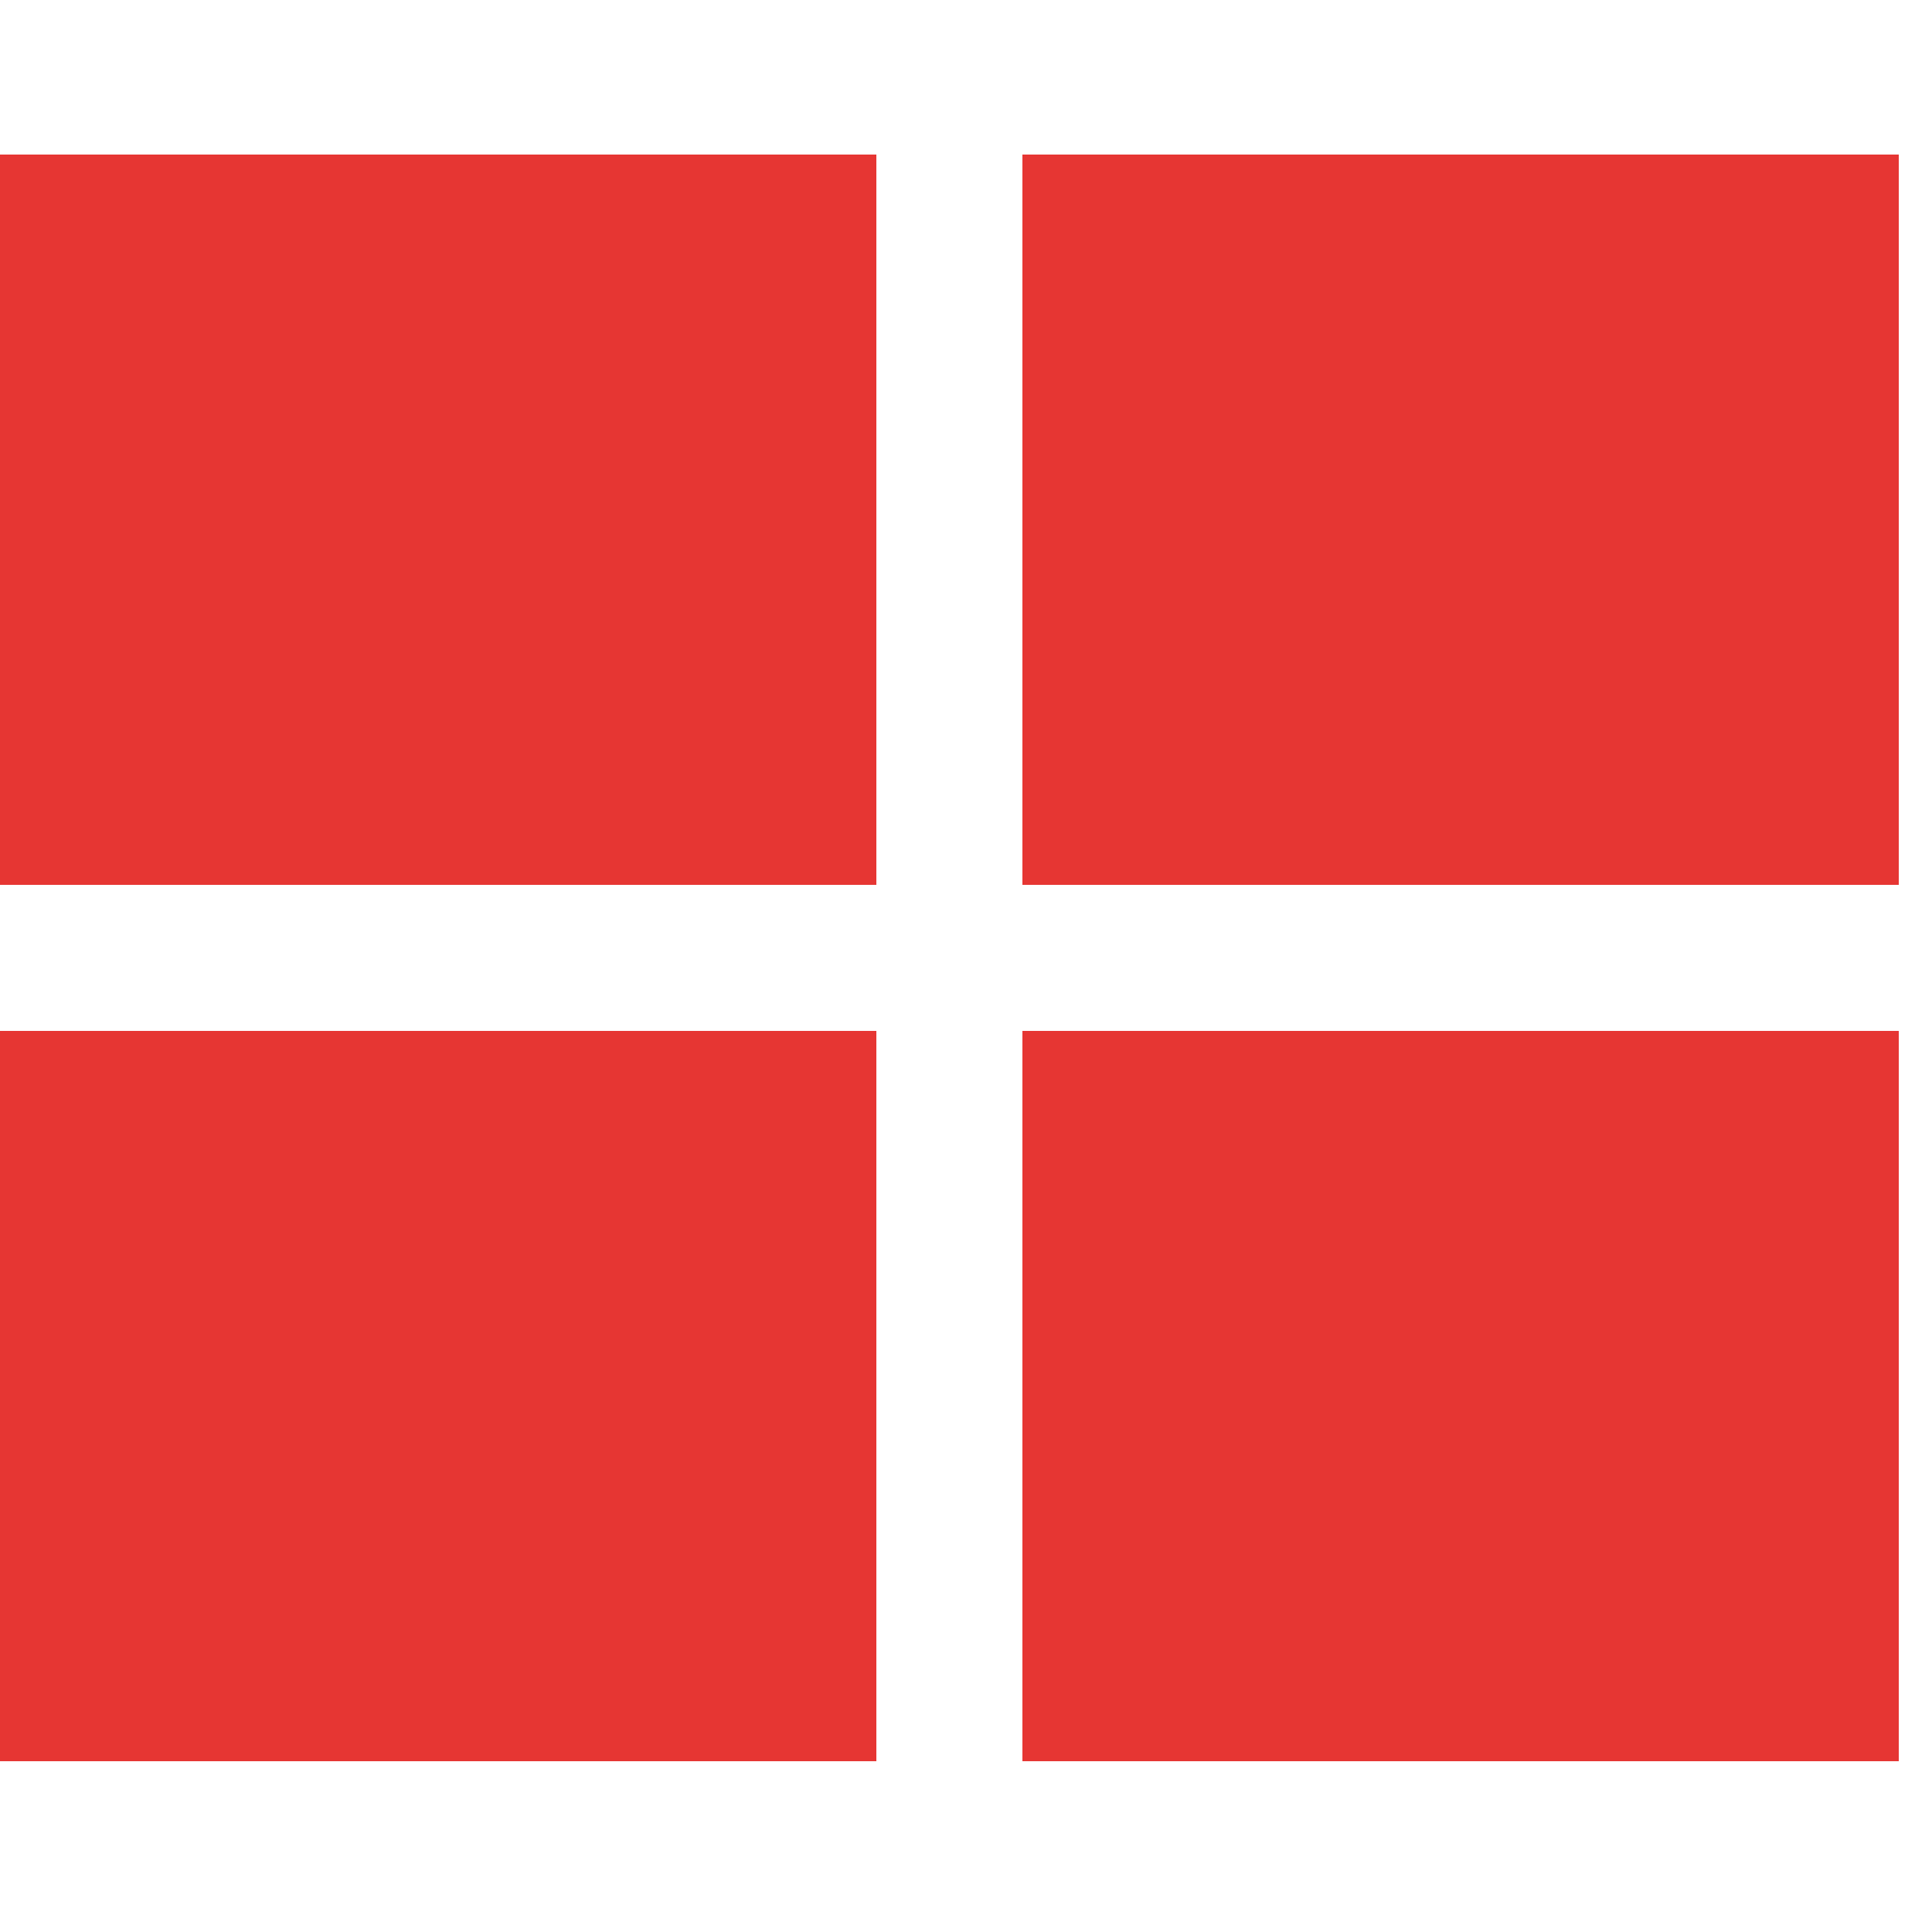
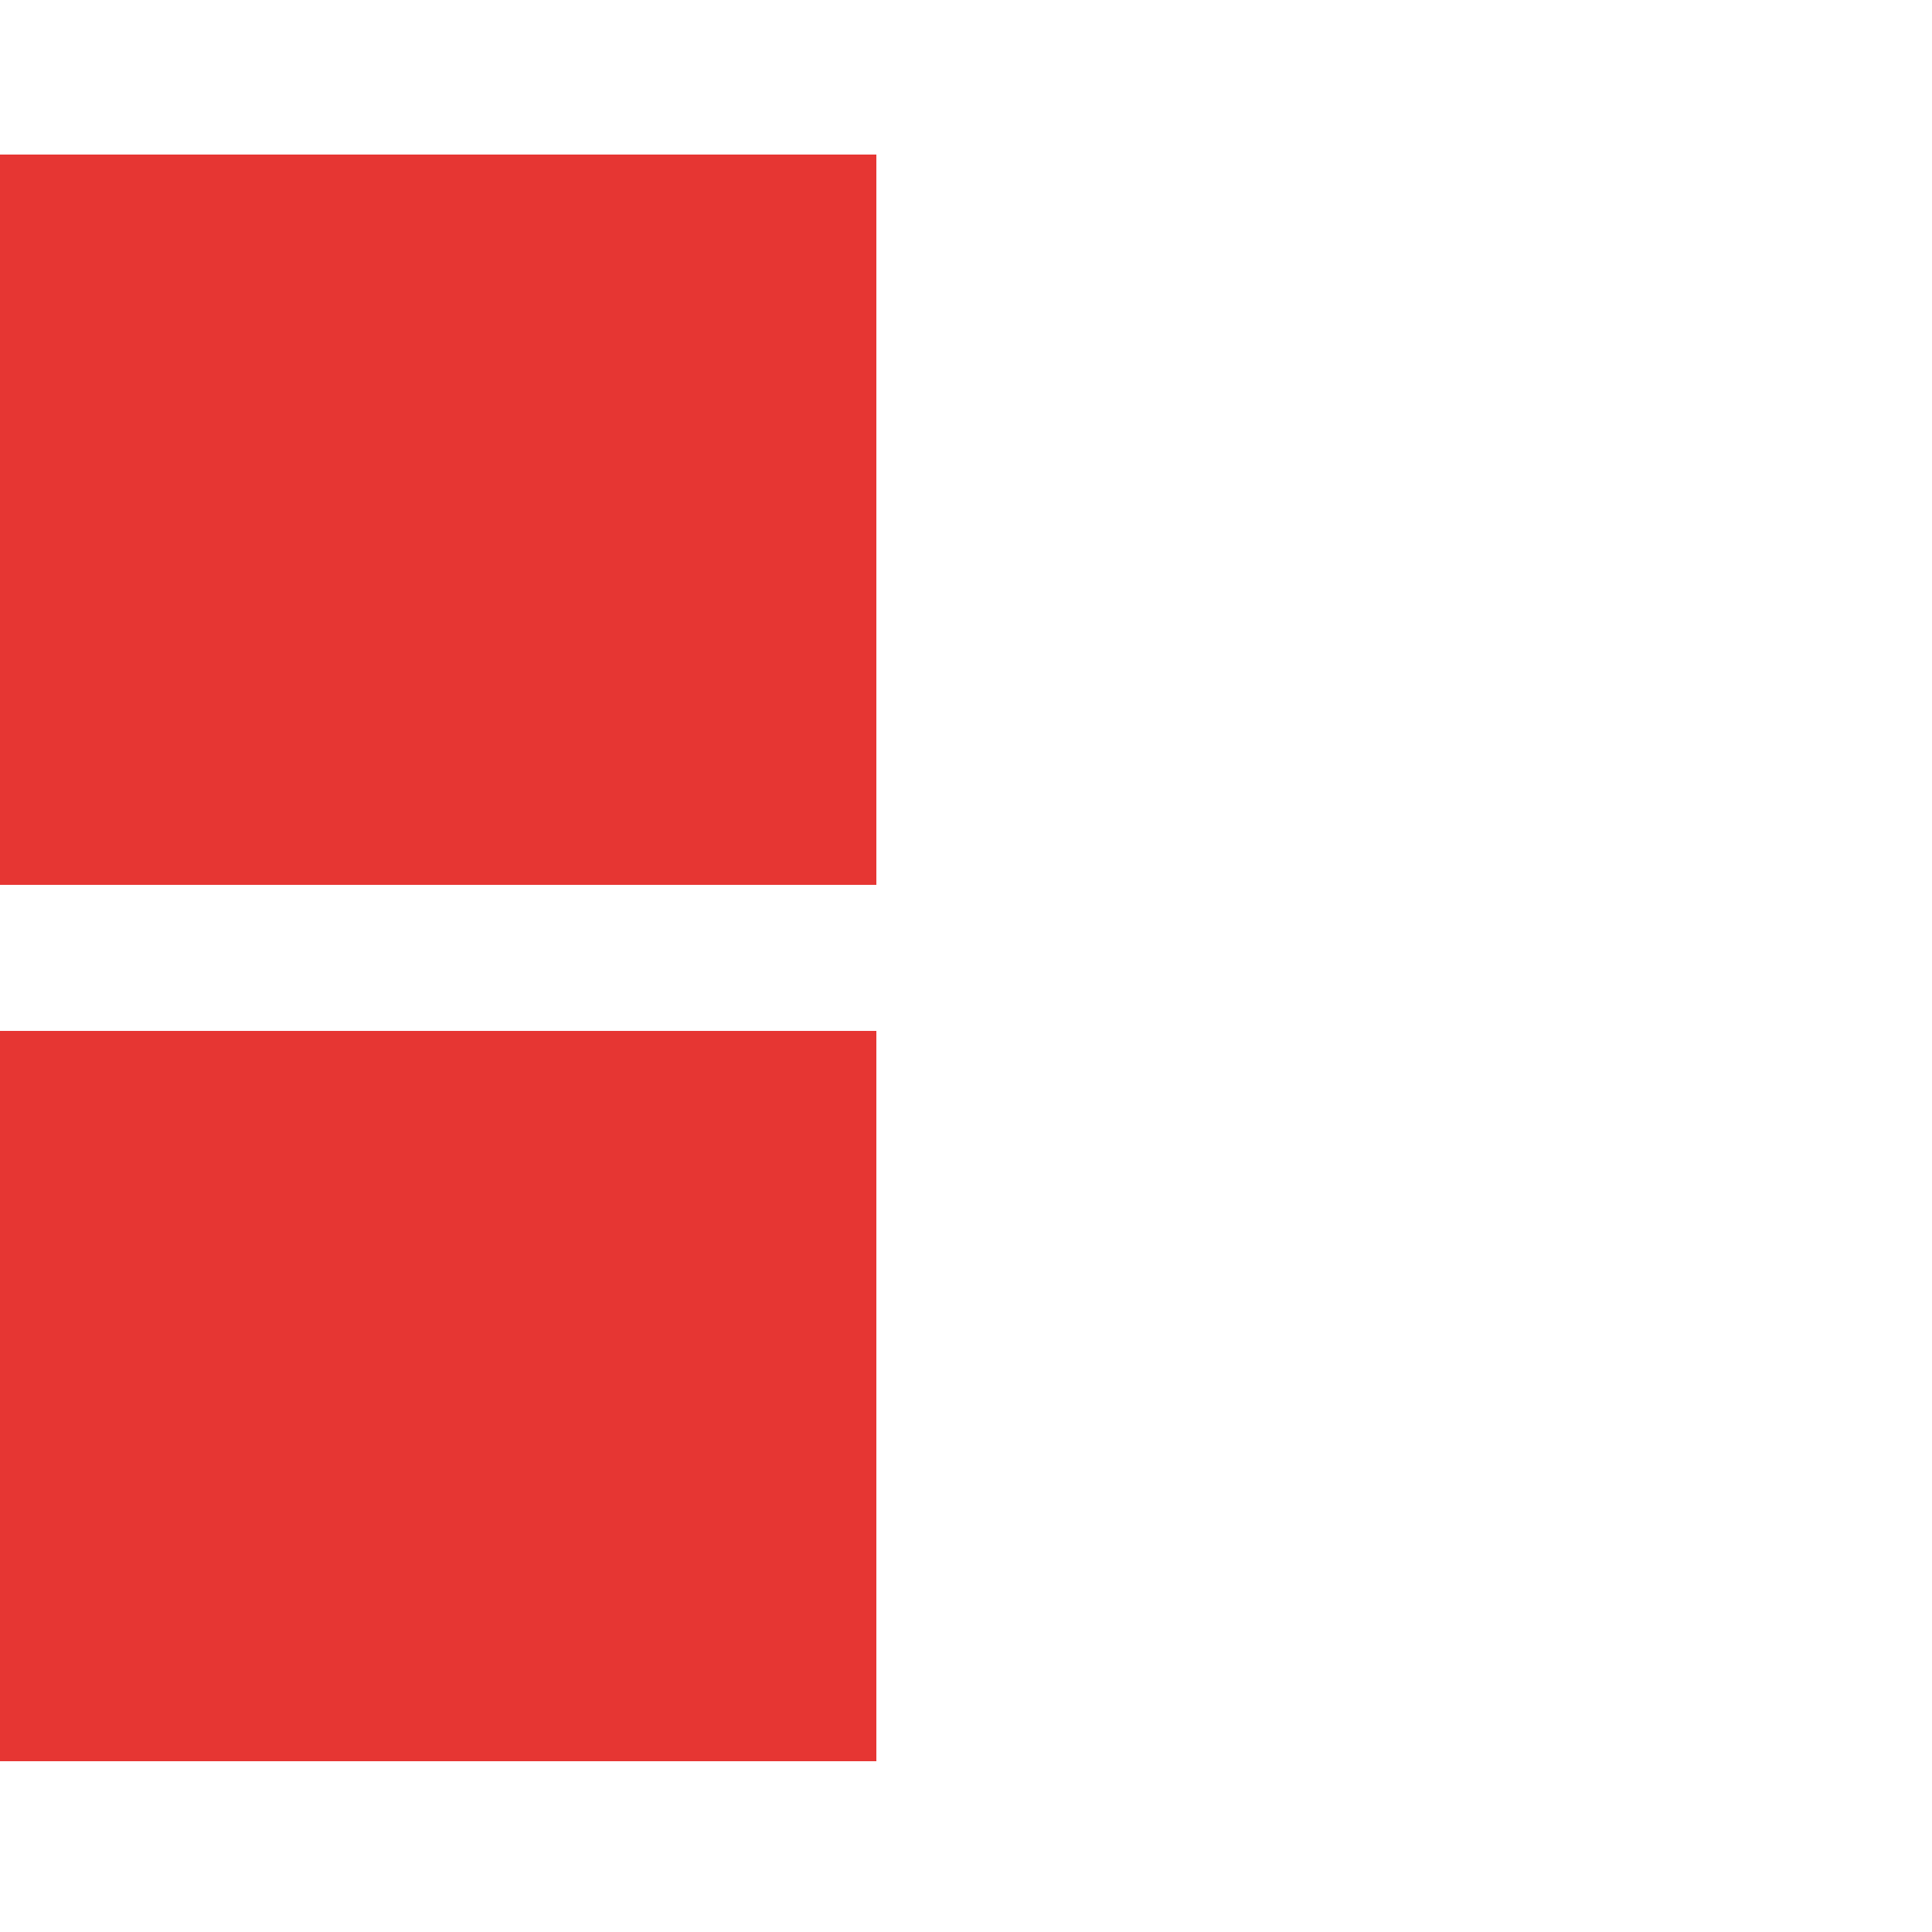
<svg xmlns="http://www.w3.org/2000/svg" width="20px" height="20px" viewBox="0 0 25 21" version="1.1">
  <title>F1CD4753-D359-42B4-B14D-7921C6690BC1</title>
  <desc>Created with sketchtool.</desc>
  <g id="Page-1" stroke="none" stroke-width="1" fill="none" fill-rule="evenodd">
    <g id="Vest" transform="translate(-473, -4523)" fill="#E63633">
      <g id="Group-Copy-10" transform="translate(465, 4516)">
        <g id="Group-24" transform="translate(8, 7)">
-           <rect id="Rectangle" x="13.23" y="0" width="11.34" height="9.45" />
-           <rect id="Rectangle-Copy-14" x="13.23" y="11.34" width="11.34" height="9.45" />
          <rect id="Rectangle-Copy-13" x="0" y="0" width="11.34" height="9.45" />
          <rect id="Rectangle-Copy-15" x="0" y="11.34" width="11.34" height="9.45" />
        </g>
      </g>
    </g>
  </g>
</svg>